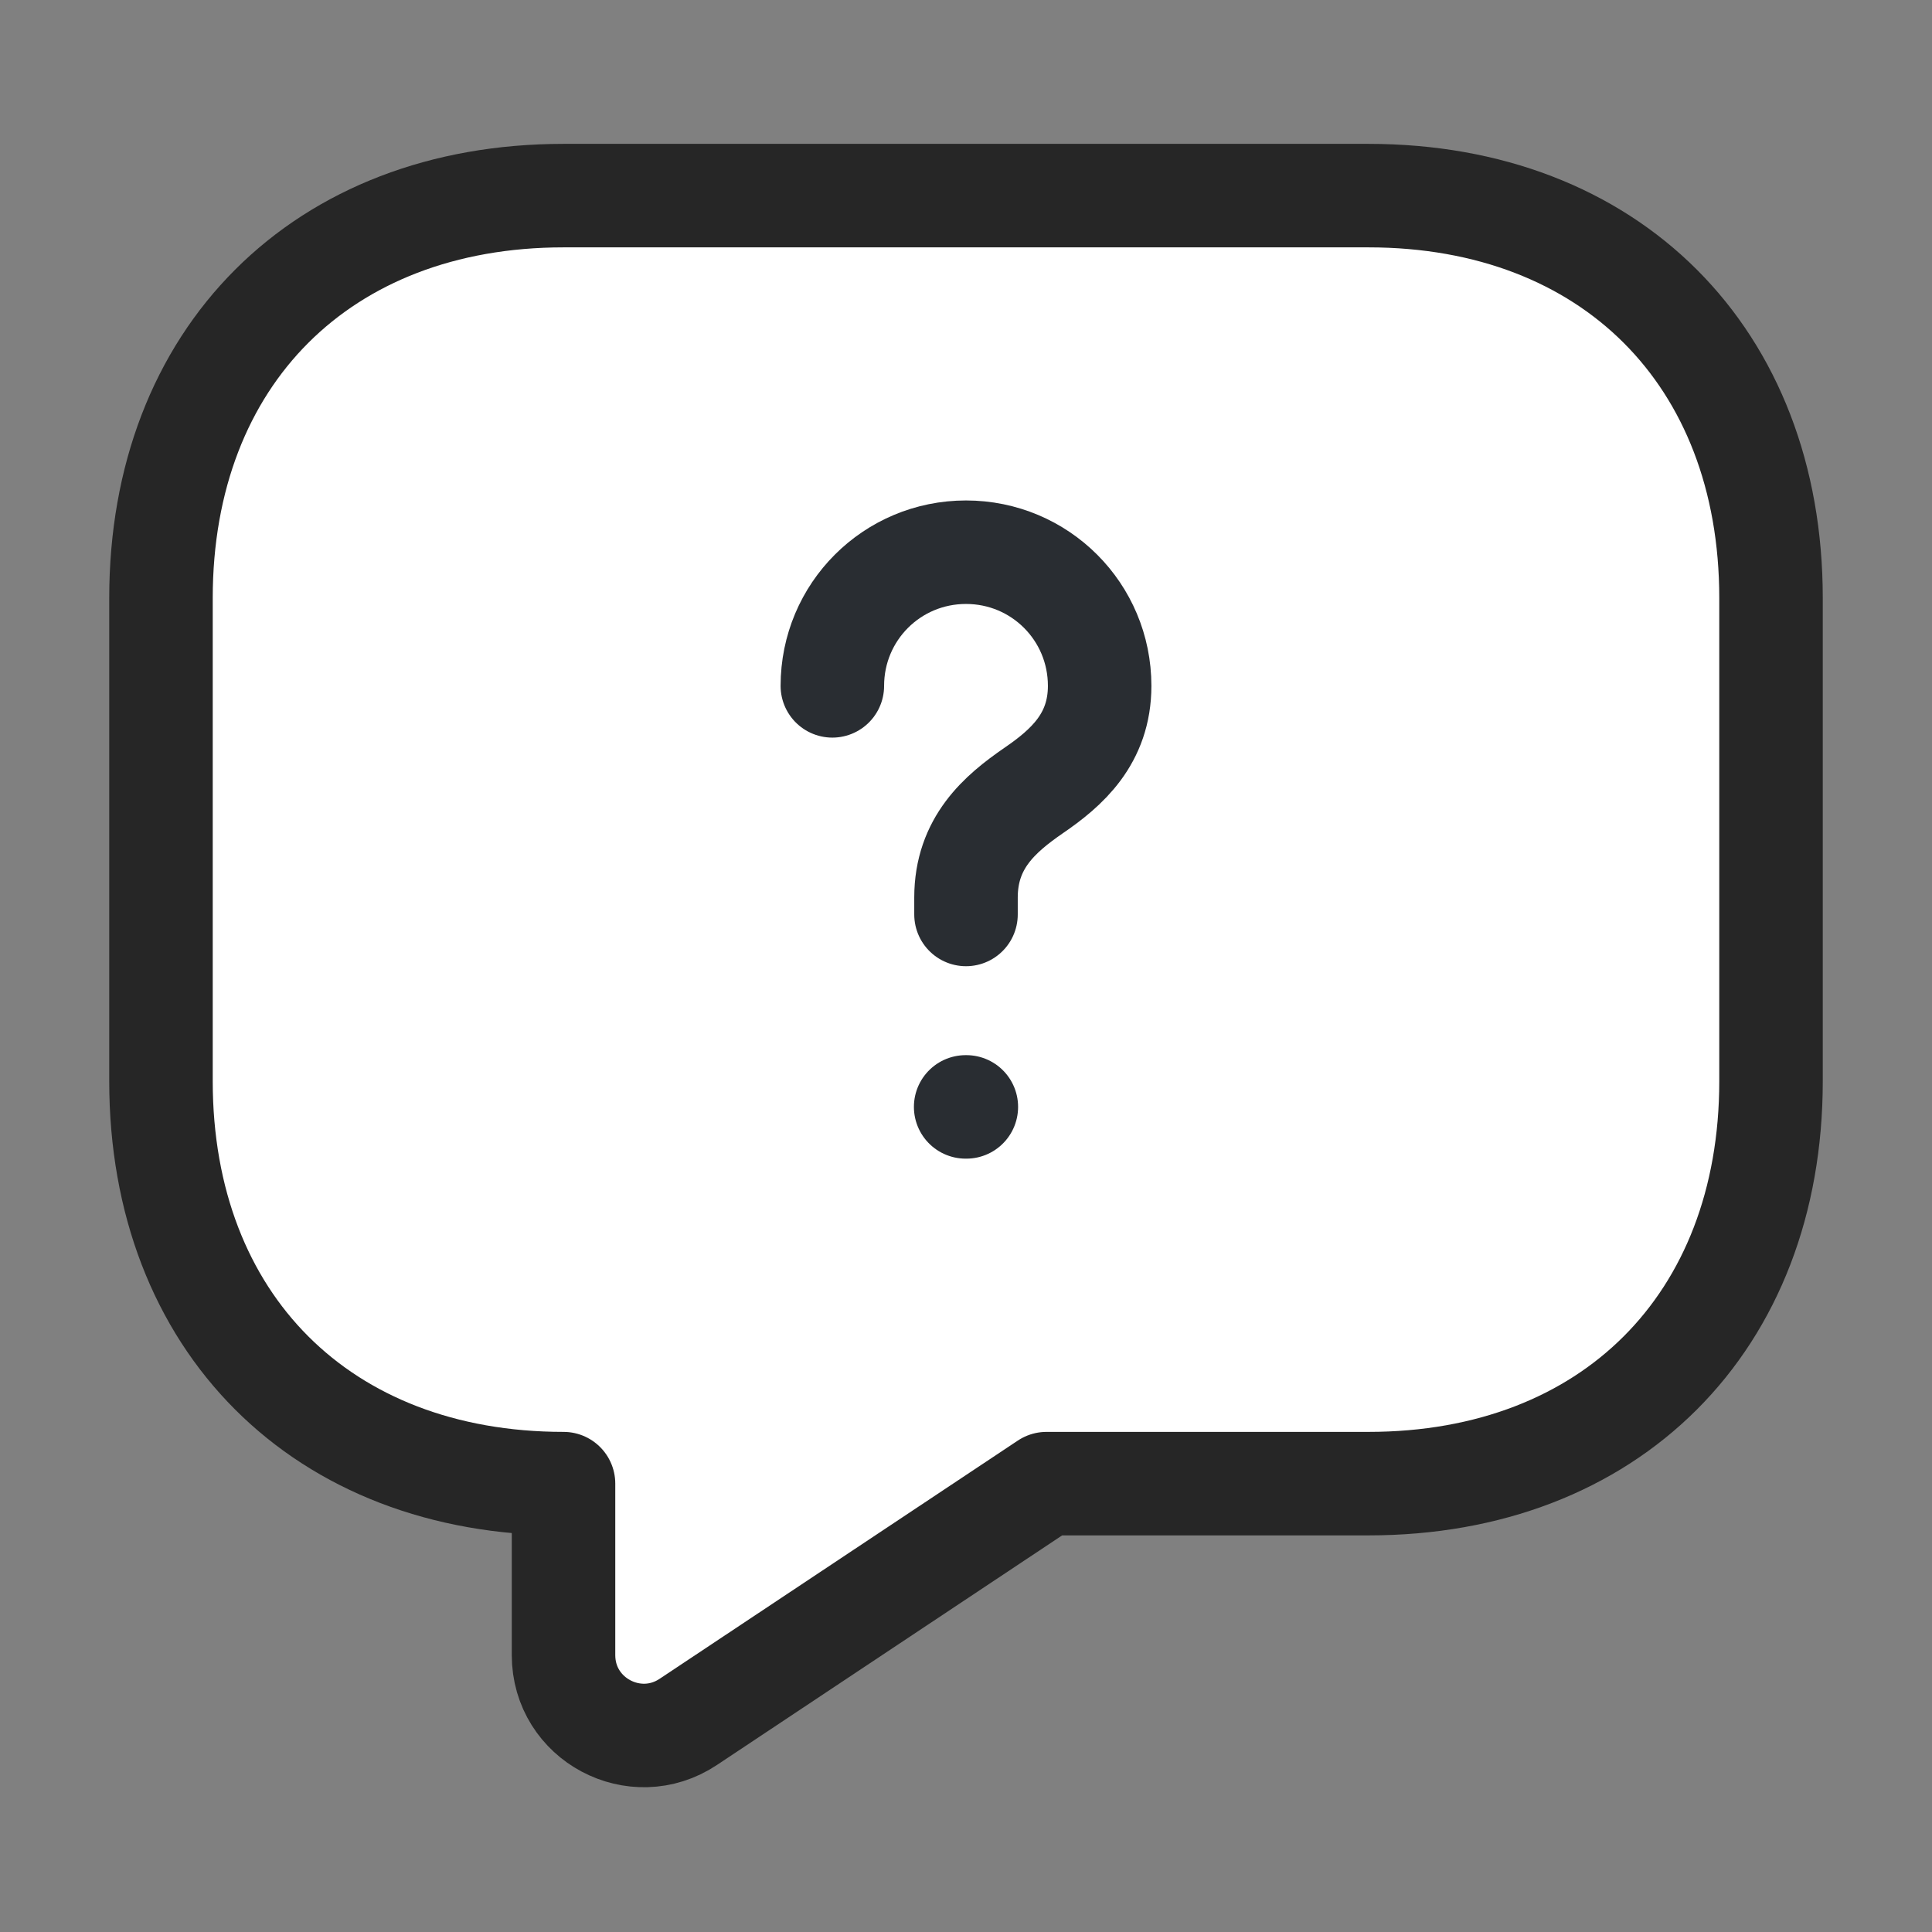
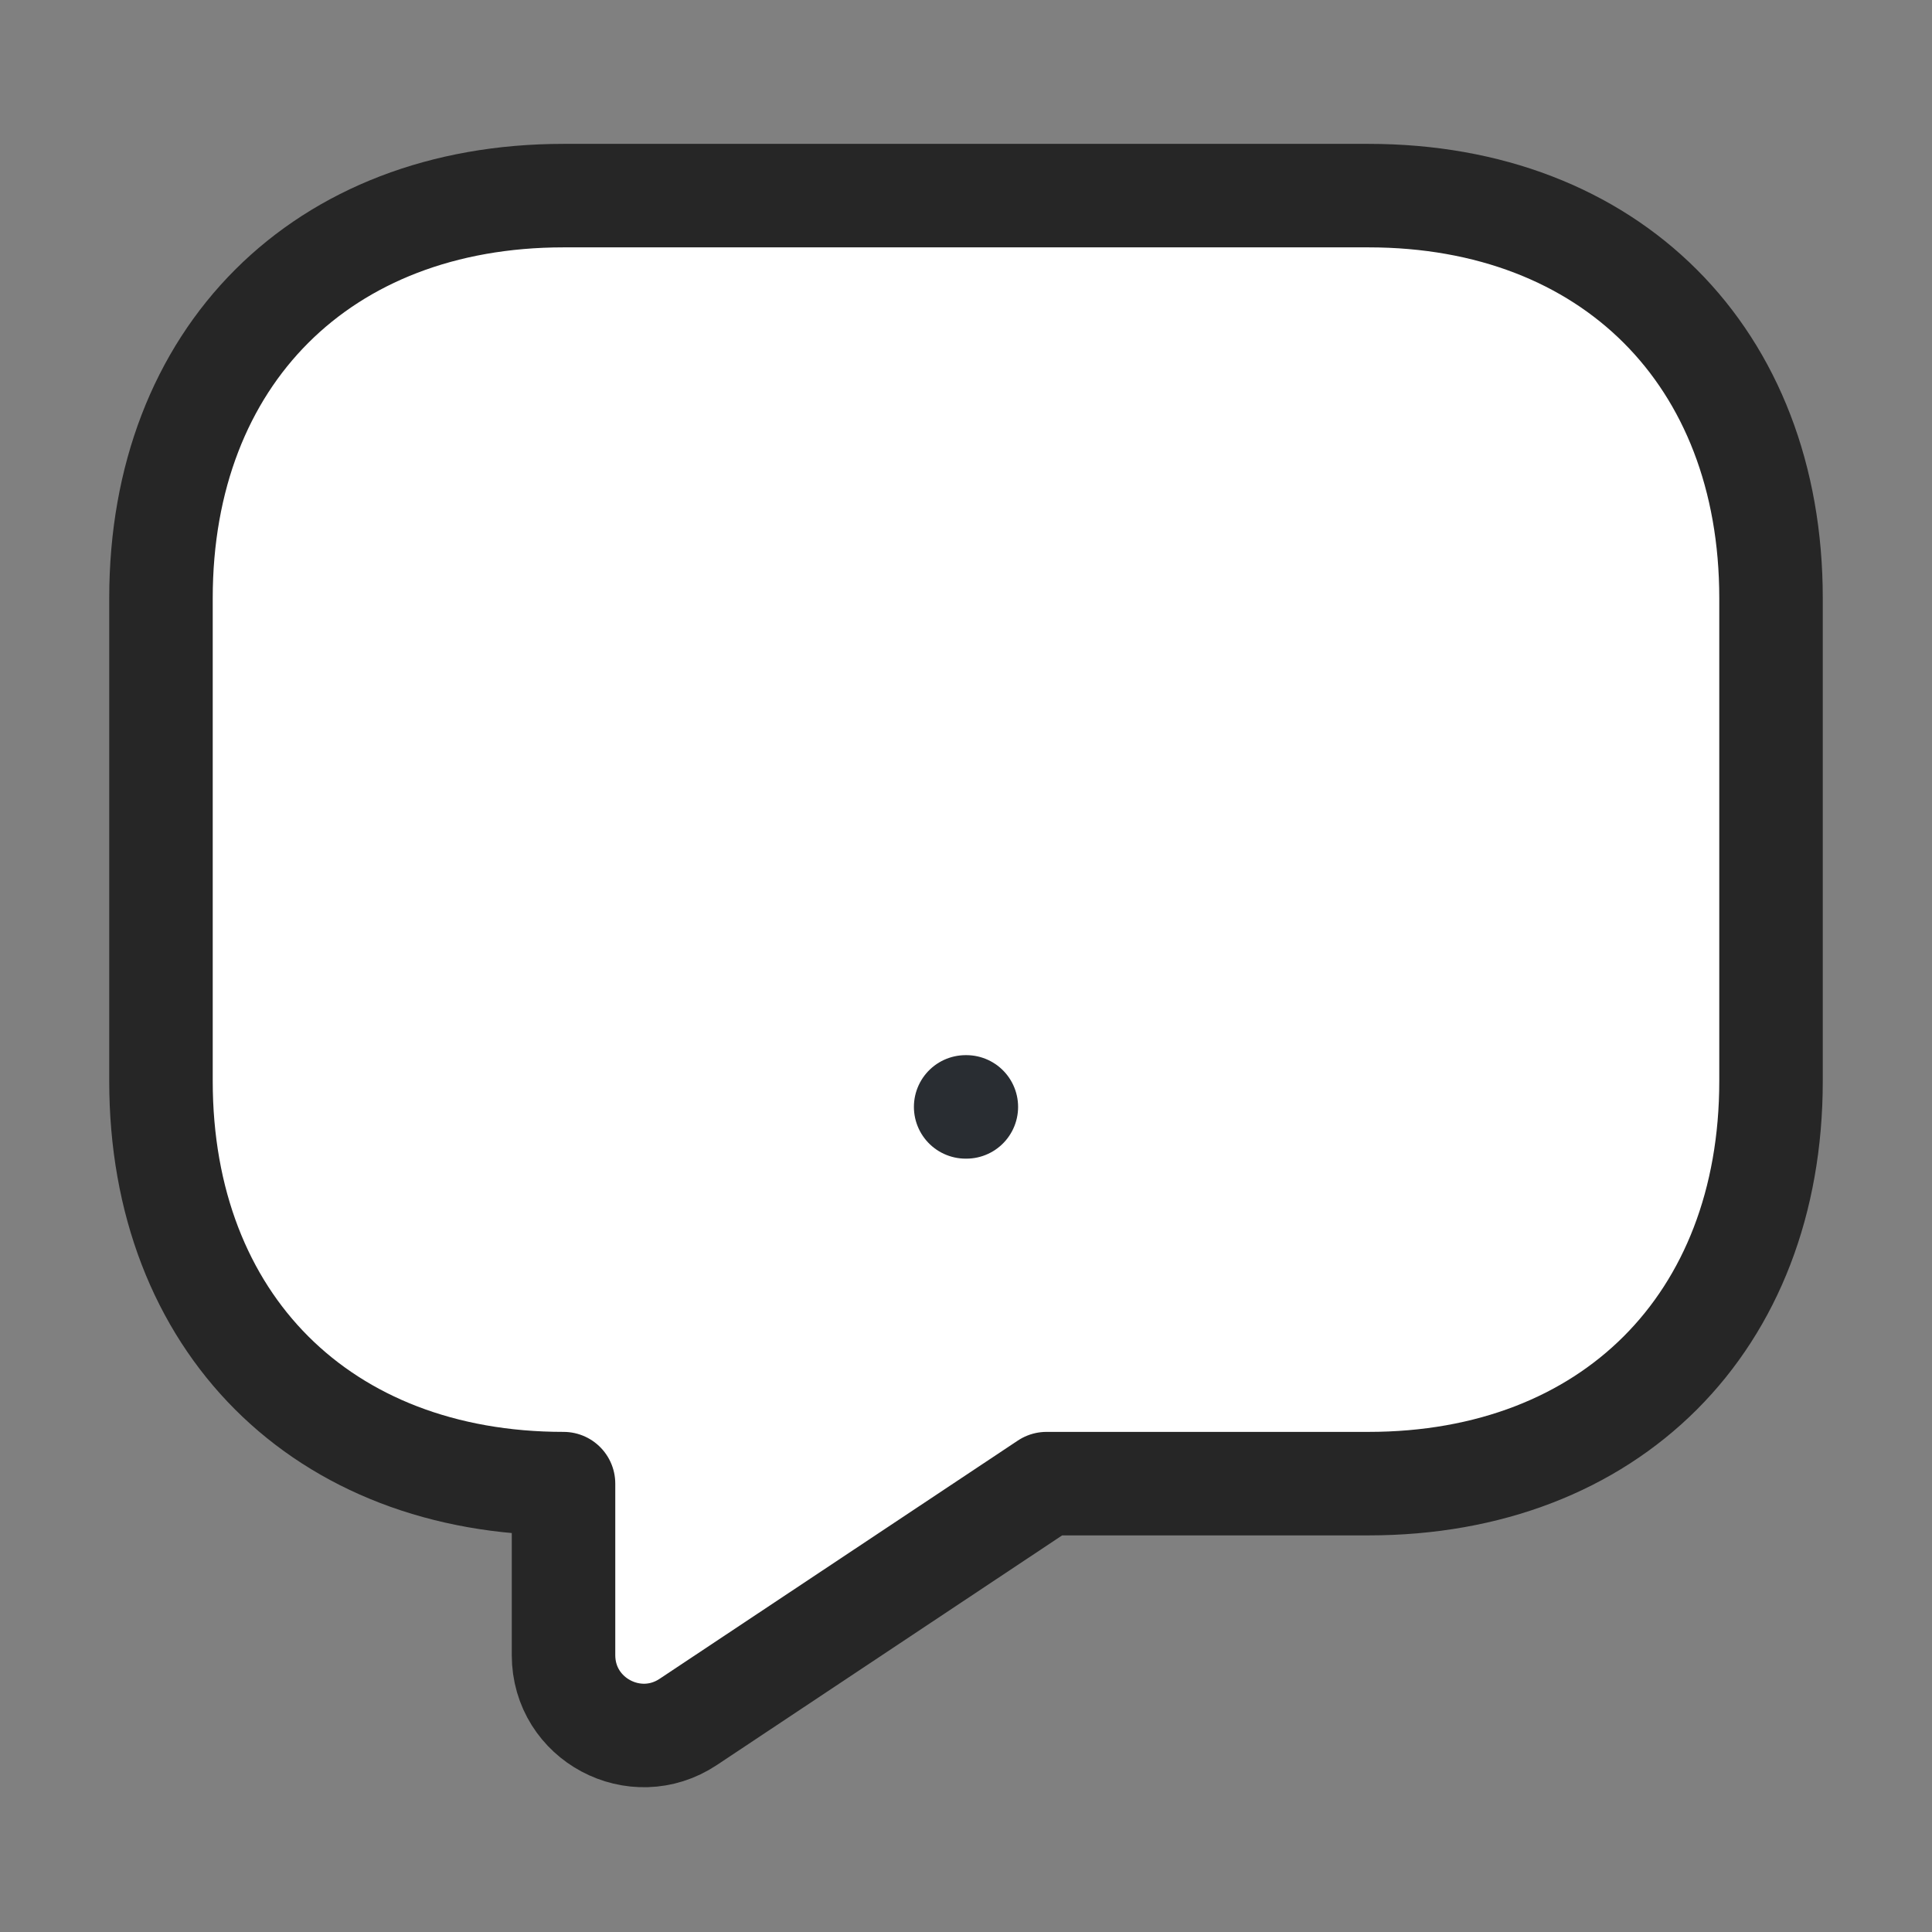
<svg xmlns="http://www.w3.org/2000/svg" width="28" height="28" viewBox="0 0 28 28" fill="none">
  <rect x="0" y="0" width="28" height="28" fill="#808080" stroke="none" />
  <path d="M19.833 21.502H15.167L9.975 24.955C9.205 25.468 8.167 24.92 8.167 23.987V21.502C4.667 21.502 2.333 19.168 2.333 15.668V8.668C2.333 5.168 4.667 2.835 8.167 2.835H19.833C23.333 2.835 25.667 5.168 25.667 8.668V15.668C25.667 19.168 23.333 21.502 19.833 21.502Z" fill="white" stroke="#262626" stroke-width="1.5" stroke-miterlimit="10" stroke-linecap="round" stroke-linejoin="round" />
-   <path d="M14 13.253V13.008C14 12.215 14.49 11.795 14.98 11.457C15.458 11.13 15.937 10.71 15.937 9.94C15.937 8.867 15.073 8.003 14 8.003C12.927 8.003 12.063 8.867 12.063 9.94" stroke="#292D32" stroke-width="1.5" stroke-linecap="round" stroke-linejoin="round" />
  <path d="M13.995 16.042H14.005" stroke="#292D32" stroke-width="1.5" stroke-linecap="round" stroke-linejoin="round" />
</svg>